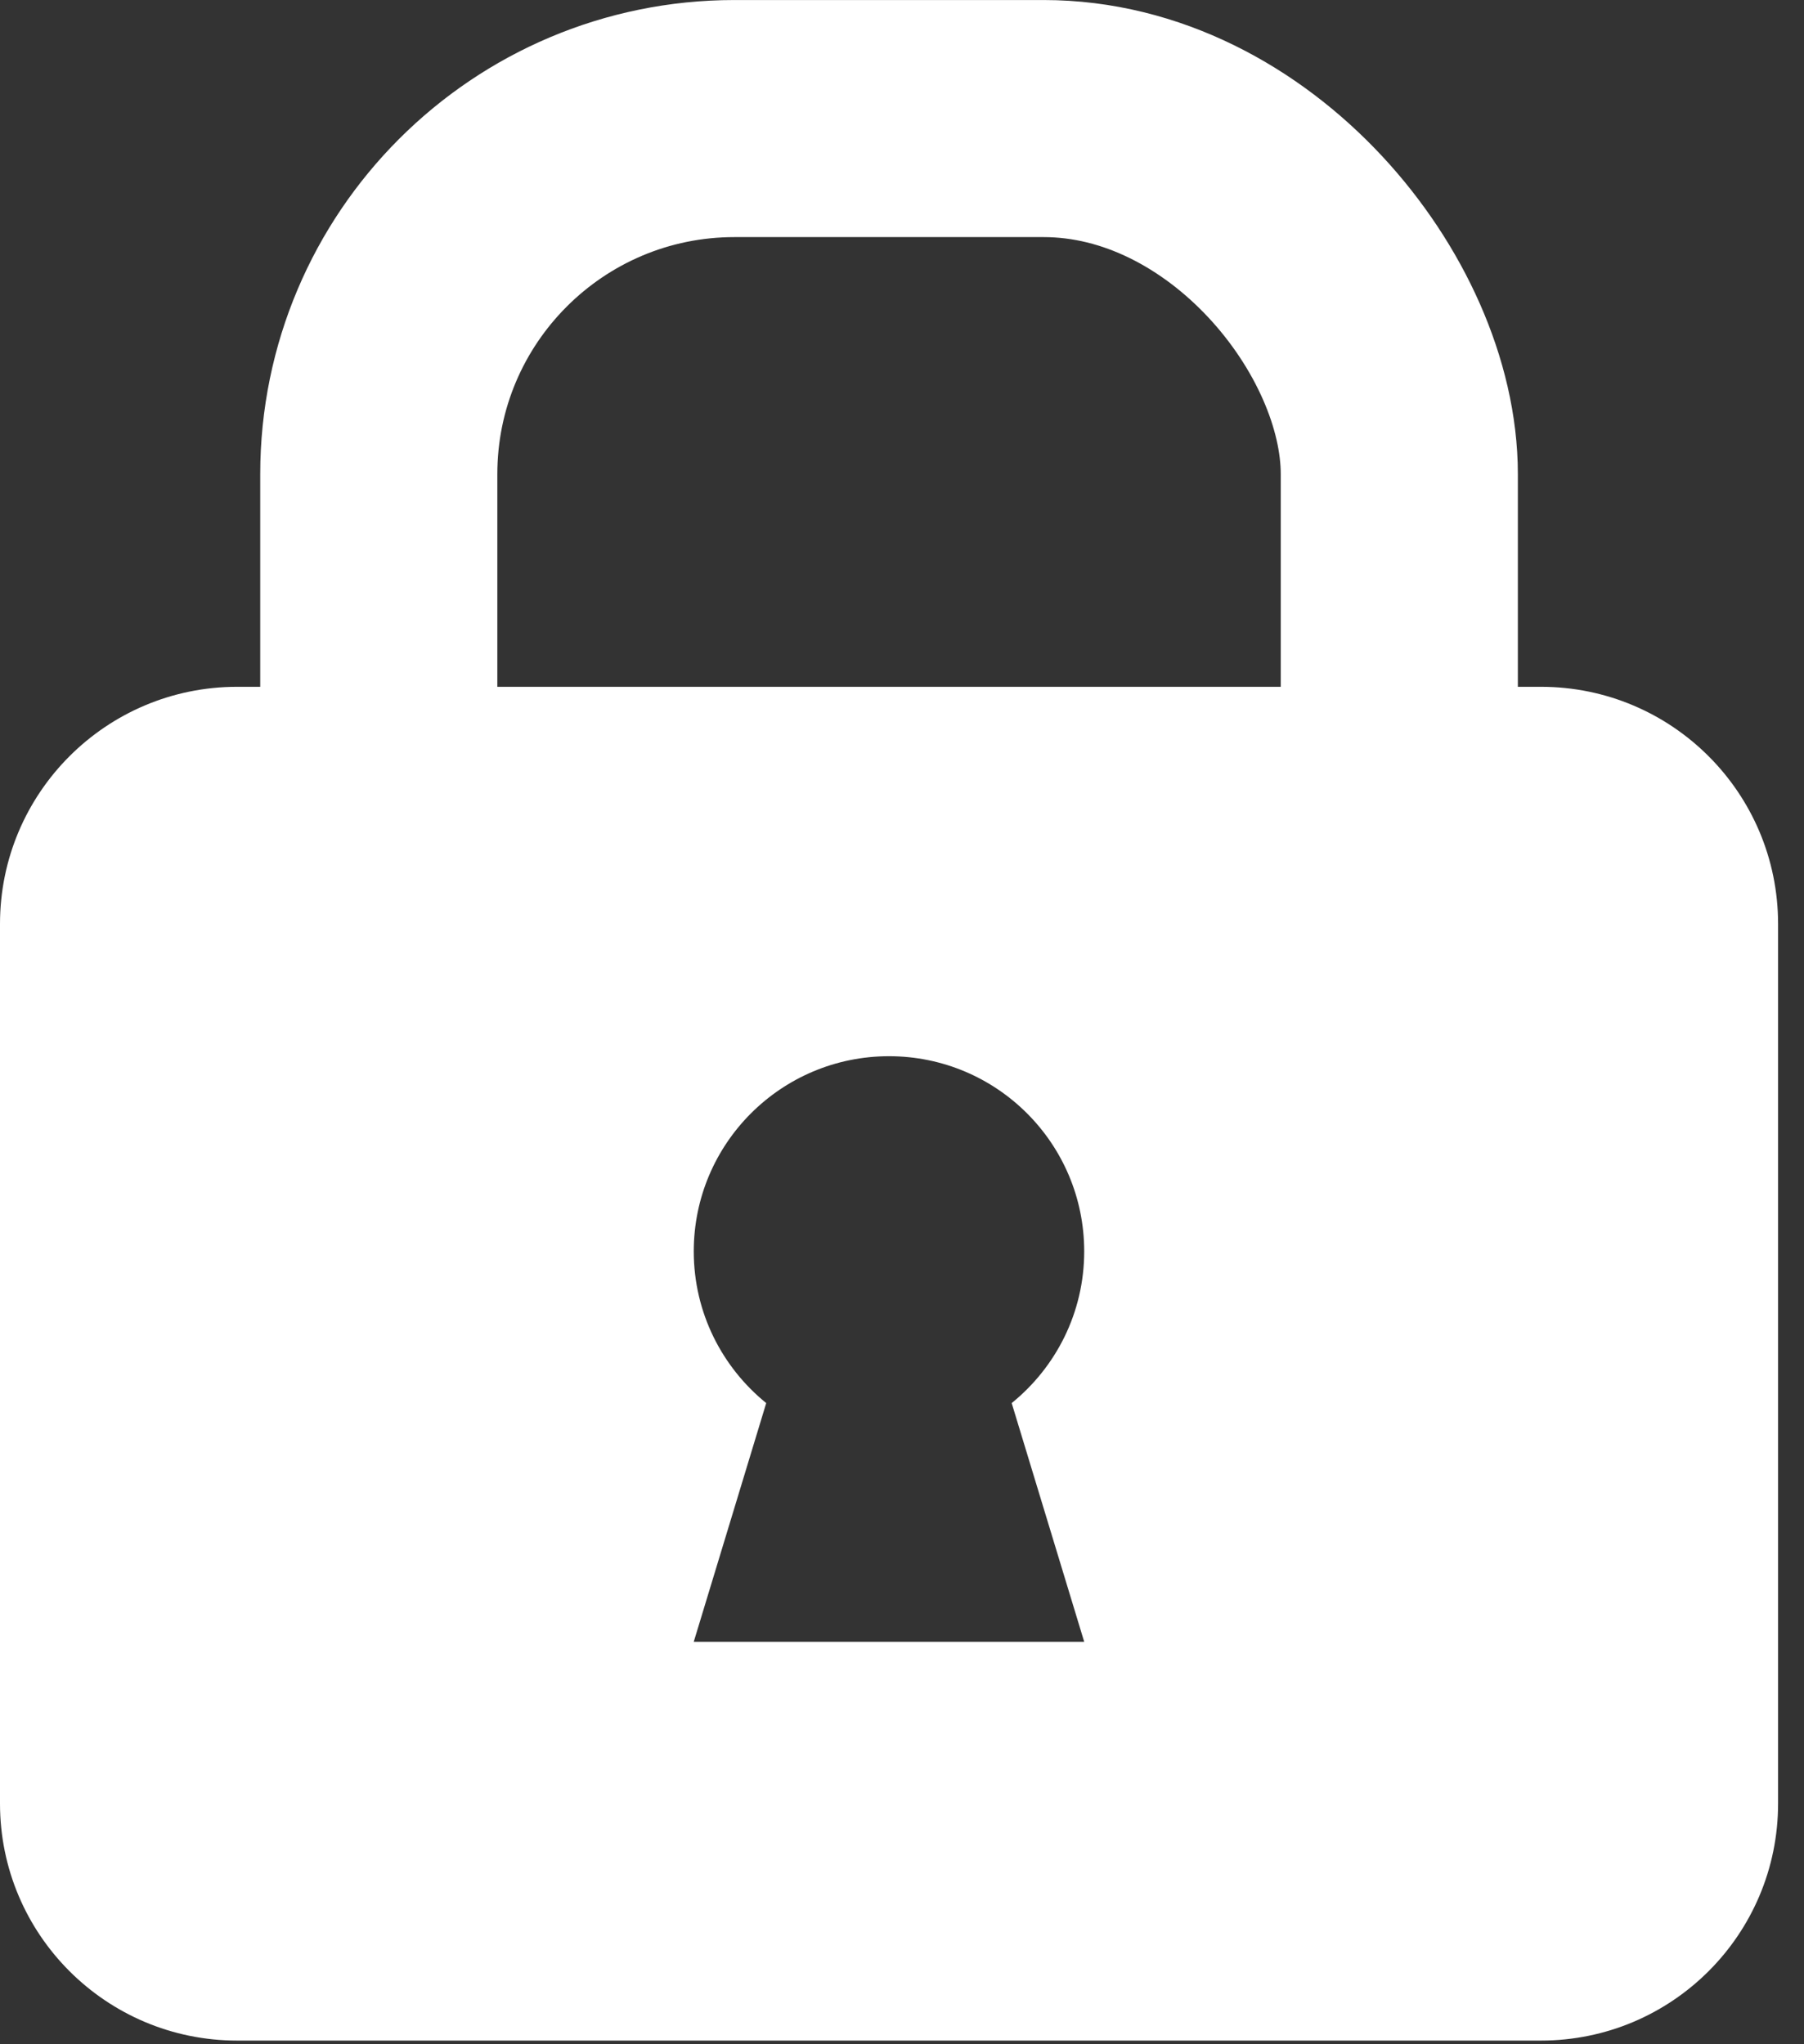
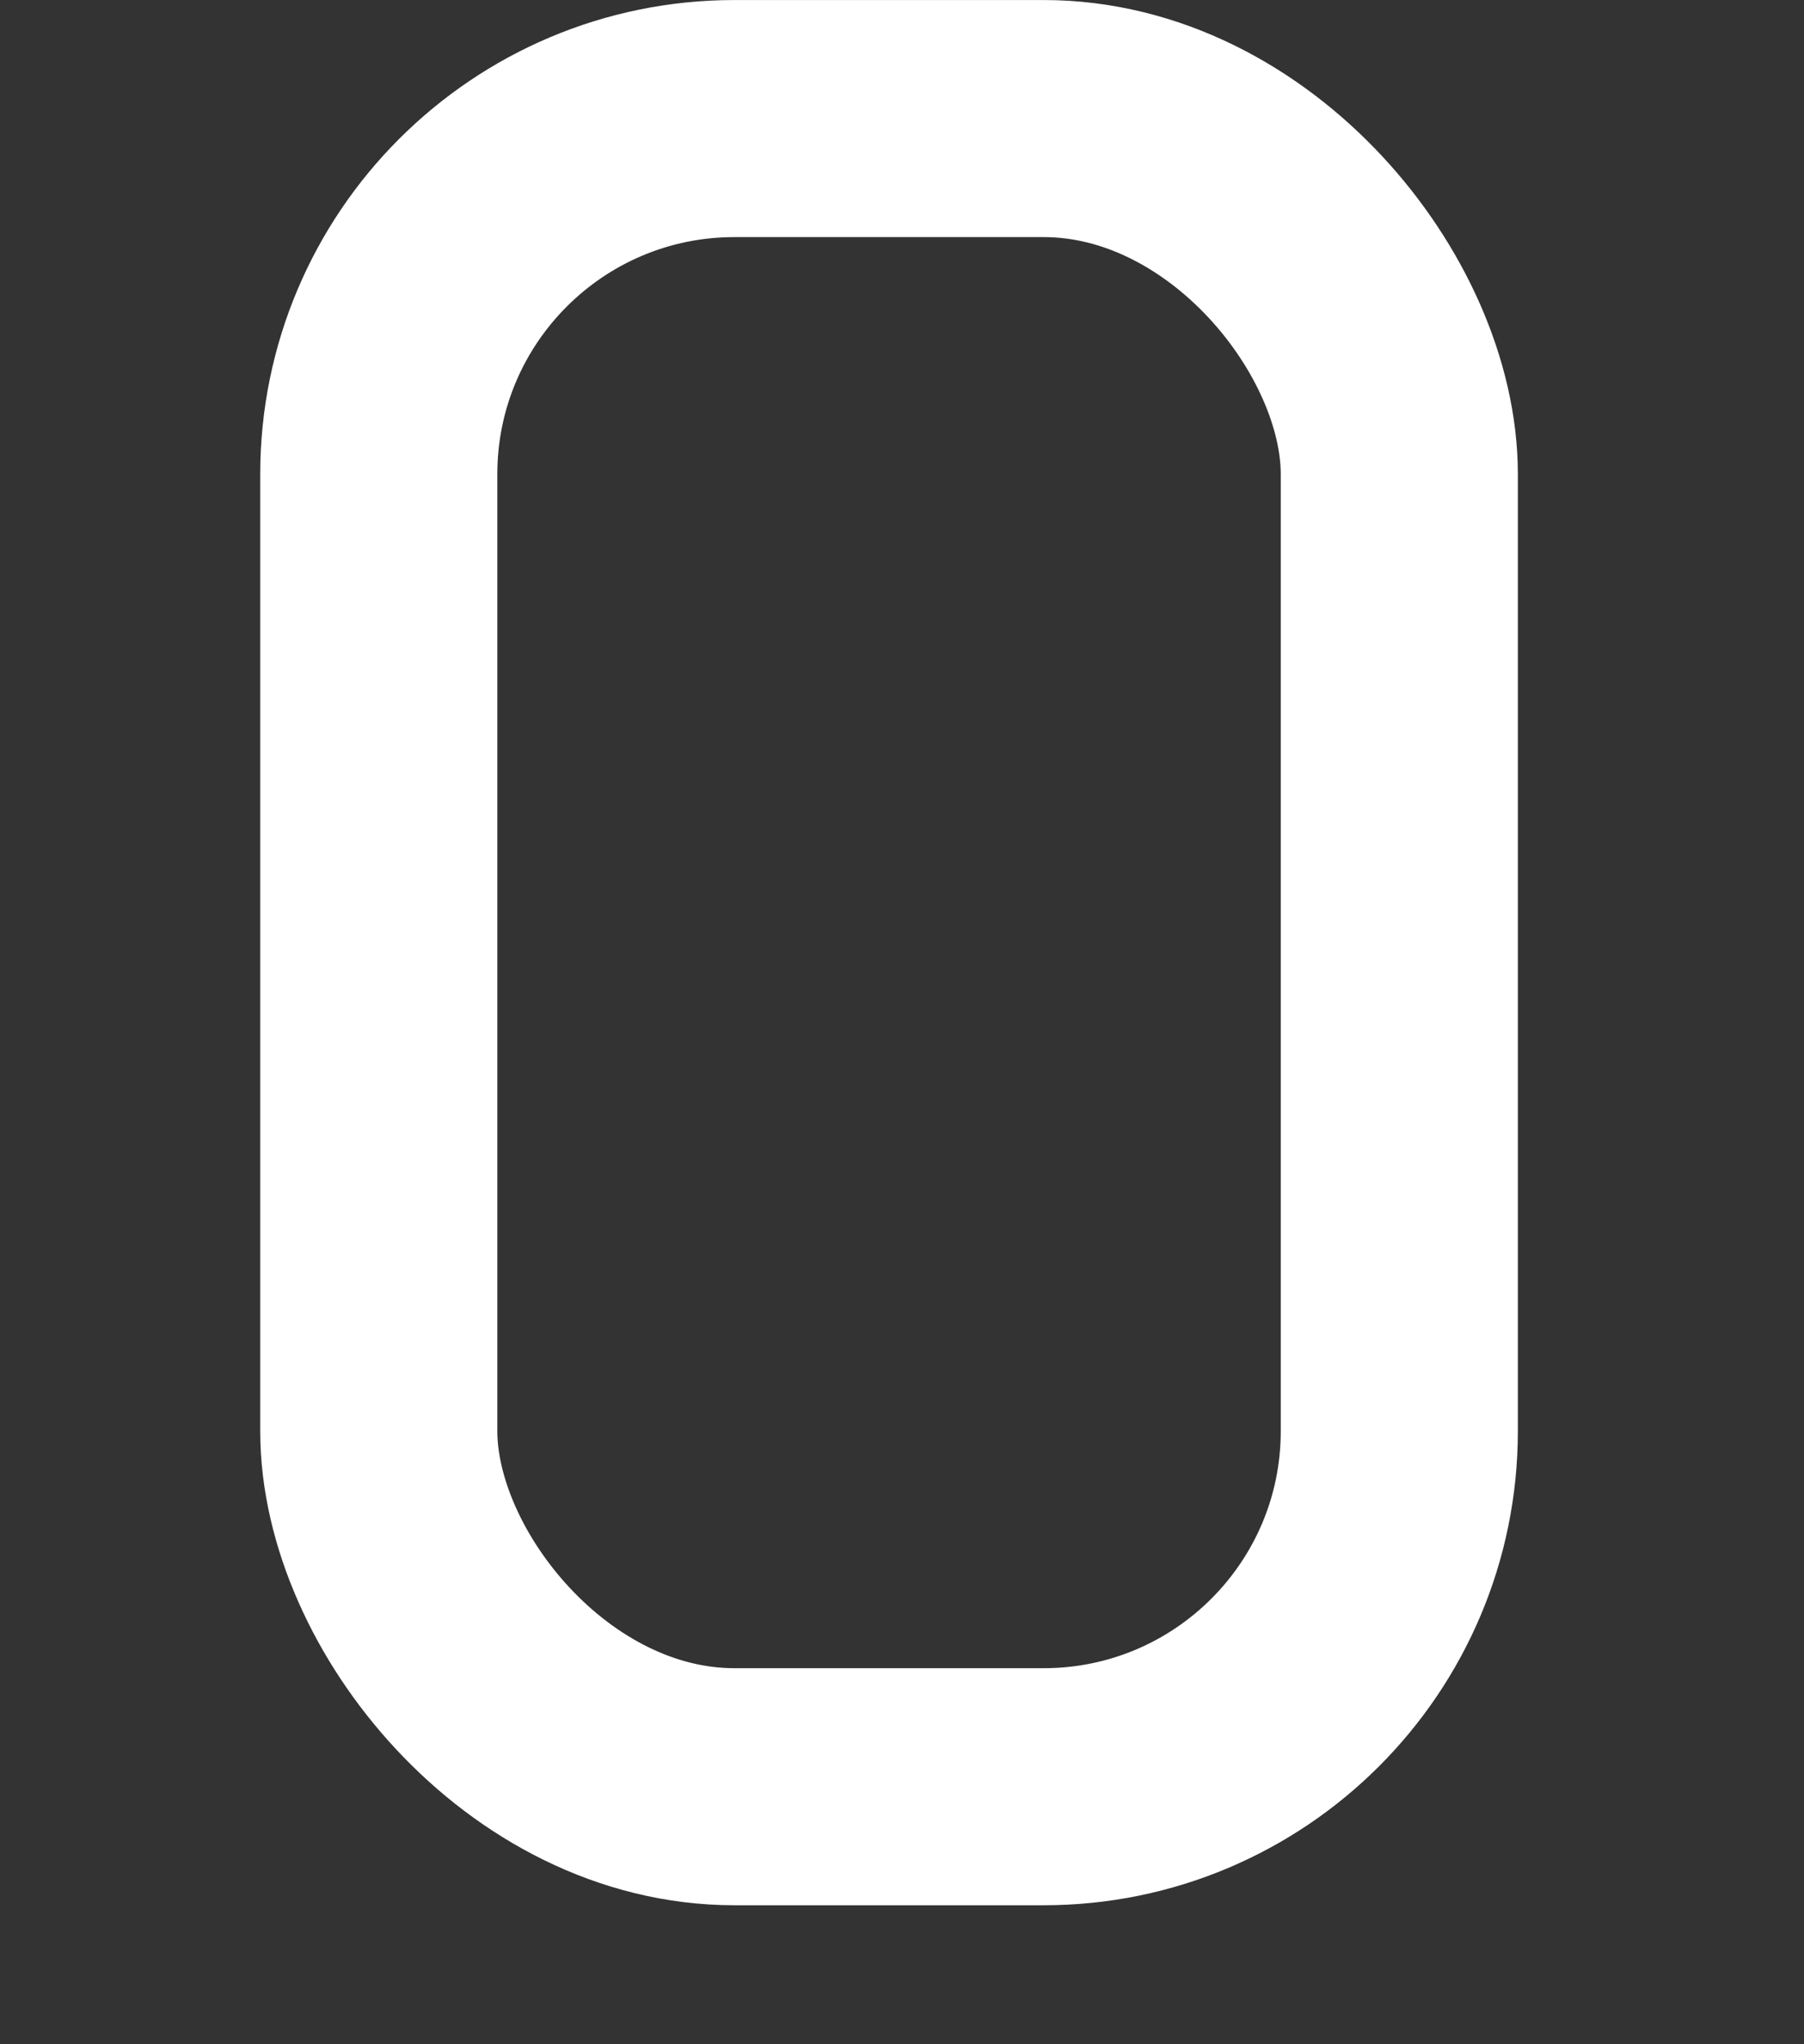
<svg xmlns="http://www.w3.org/2000/svg" width="30" height="34" viewBox="0 0 30 34" fill="none">
  <rect x="0" y="0" width="30" height="34" fill="#333333" stroke="none" />
  <rect x="6.299" y="1.972" width="16.971" height="27.745" rx="5.915" stroke="white" stroke-width="3.943" />
-   <path d="M25.626 11.423C27.804 11.423 29.569 13.189 29.569 15.367V29.997C29.569 32.174 27.804 33.939 25.626 33.939H3.943C1.766 33.939 9.74571e-05 32.174 0 29.997V15.367C0 13.189 1.766 11.423 3.943 11.423H25.626ZM14.784 17.567C12.991 17.567 11.537 19.02 11.537 20.813C11.537 21.832 12.008 22.741 12.742 23.336L11.537 27.306H18.03L16.824 23.336C17.559 22.741 18.03 21.832 18.03 20.813C18.03 19.02 16.577 17.567 14.784 17.567Z" fill="white" />
</svg>